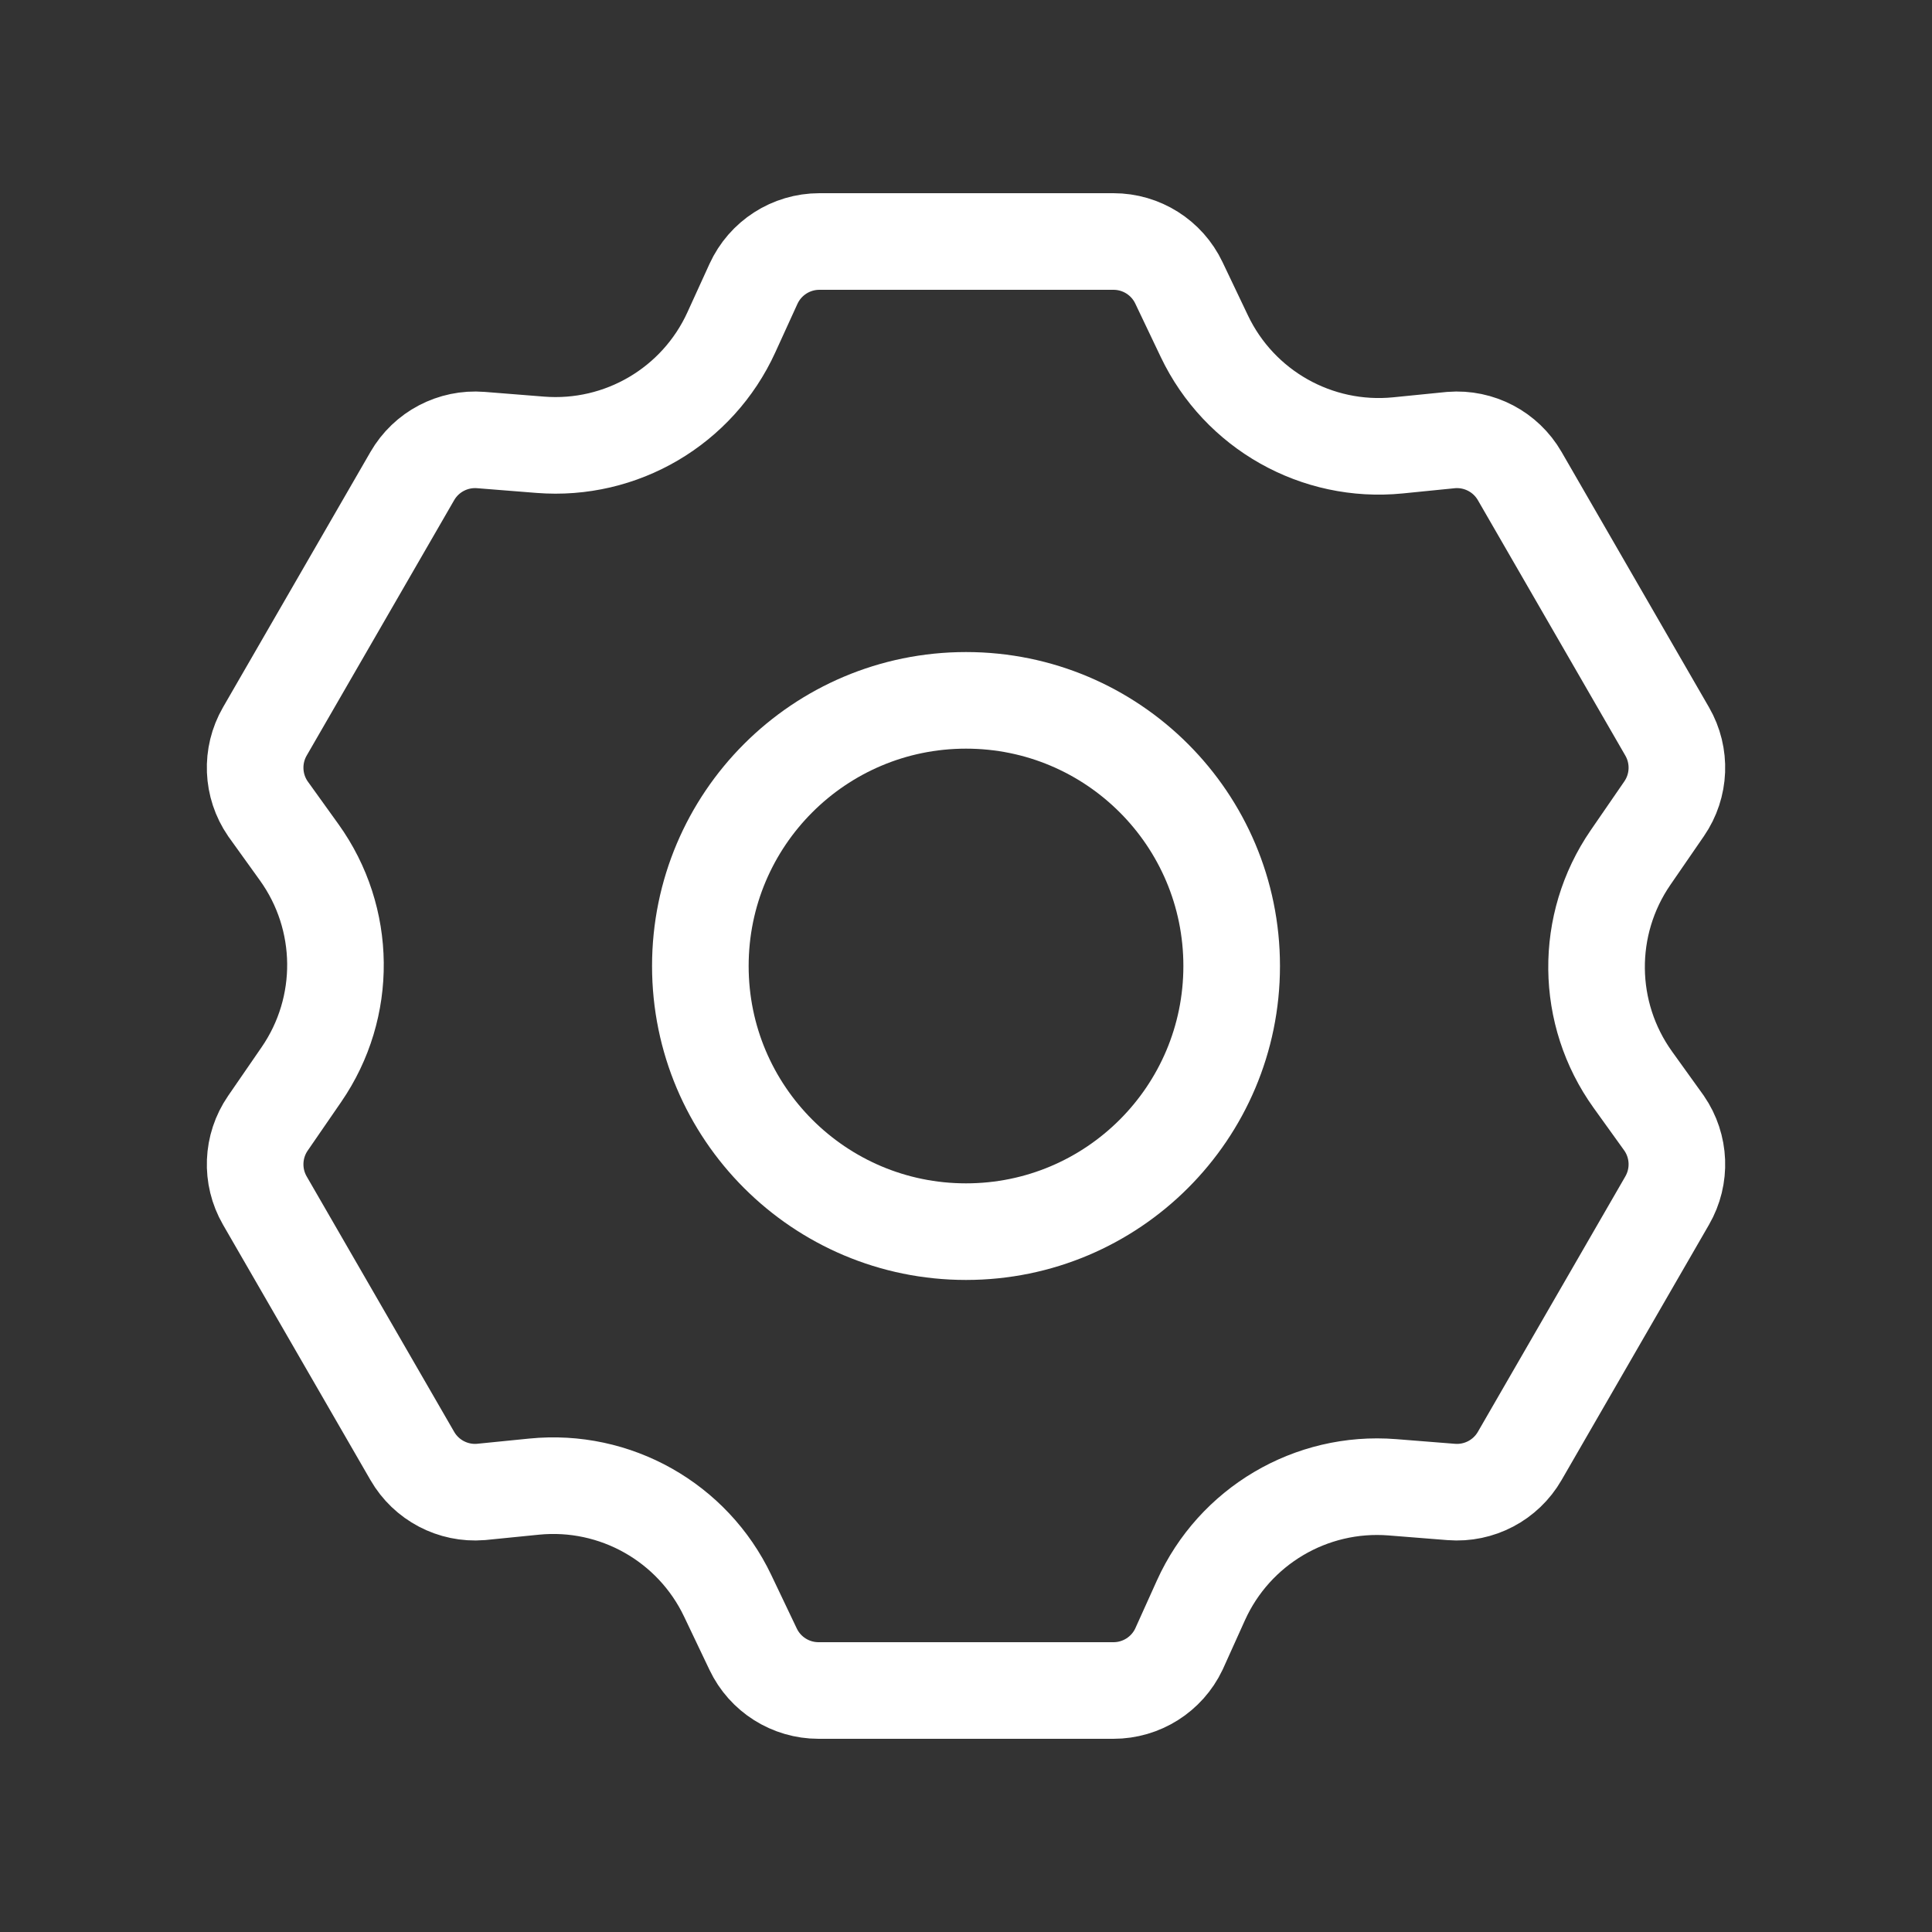
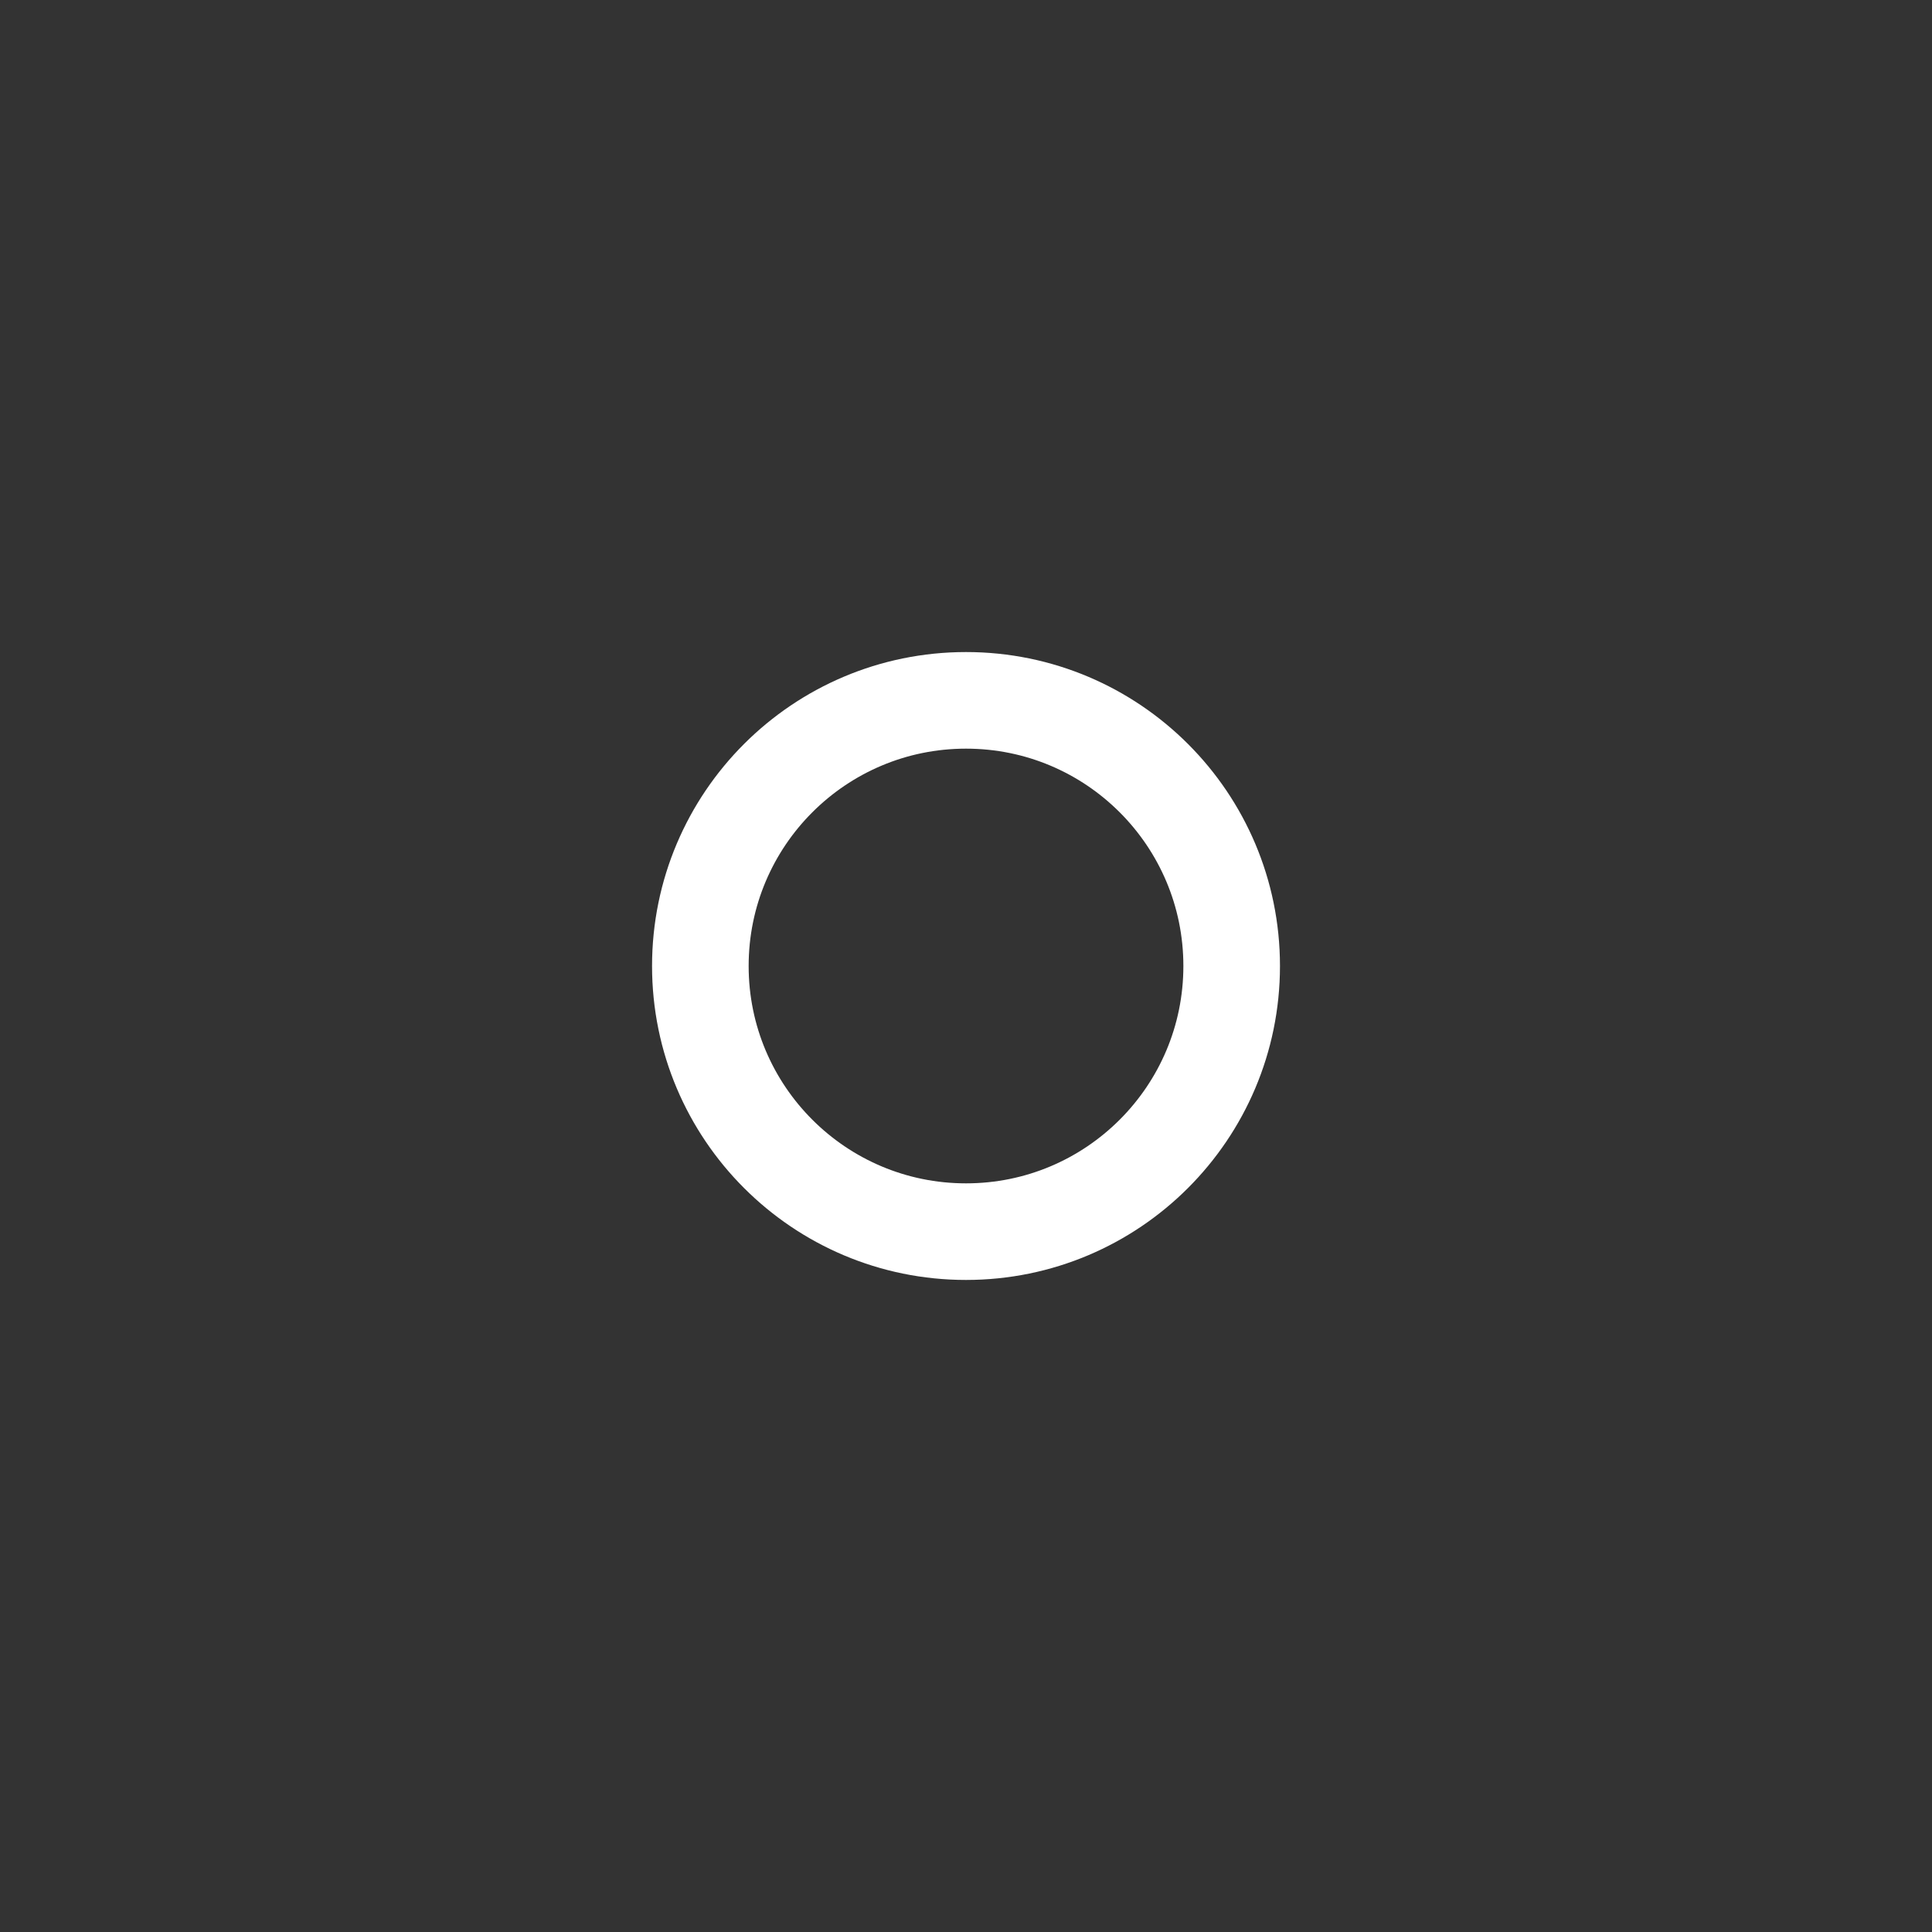
<svg xmlns="http://www.w3.org/2000/svg" width="80" height="80" viewBox="0 0 80 80" fill="none">
  <rect x="0" y="0" width="80" height="80" fill="#333333" stroke="none" />
-   <path d="M51.001 40C51.001 46.075 46.076 51 40.001 51C33.925 51 29 46.075 29 40C29 33.925 33.925 29 40.001 29C46.076 29 51.001 33.925 51.001 40Z" stroke="white" stroke-width="4" stroke-miterlimit="10" />
-   <path d="M46.107 10H33.929C32.754 10 31.688 10.686 31.2 11.754L30.283 13.763C28.887 16.823 25.726 18.682 22.373 18.417L19.908 18.221C18.754 18.13 17.651 18.71 17.073 19.712L10.966 30.288C10.388 31.29 10.437 32.535 11.093 33.489L12.388 35.291C14.357 38.032 14.395 41.713 12.482 44.493L11.093 46.511C10.437 47.465 10.388 48.71 10.966 49.712L17.073 60.288C17.651 61.29 18.754 61.87 19.907 61.779L22.116 61.558C25.474 61.223 28.681 63.032 30.132 66.079L31.186 68.29C31.683 69.335 32.737 70 33.894 70H46.106C47.263 70 48.317 69.335 48.815 68.29L49.728 66.267C51.117 63.192 54.287 61.319 57.651 61.585L60.093 61.779C61.247 61.87 62.35 61.29 62.928 60.288L69.034 49.712C69.613 48.71 69.564 47.465 68.908 46.511L67.613 44.709C65.644 41.968 65.606 38.287 67.519 35.507L68.908 33.489C69.564 32.535 69.613 31.29 69.034 30.288L62.928 19.712C62.35 18.71 61.247 18.13 60.093 18.221L57.885 18.442C54.527 18.777 51.32 16.968 49.869 13.921L48.815 11.71C48.318 10.665 47.264 10 46.107 10Z" stroke="white" stroke-width="4" stroke-miterlimit="10" />
+   <path d="M51.001 40C51.001 46.075 46.076 51 40.001 51C33.925 51 29 46.075 29 40C29 33.925 33.925 29 40.001 29C46.076 29 51.001 33.925 51.001 40" stroke="white" stroke-width="4" stroke-miterlimit="10" />
</svg>